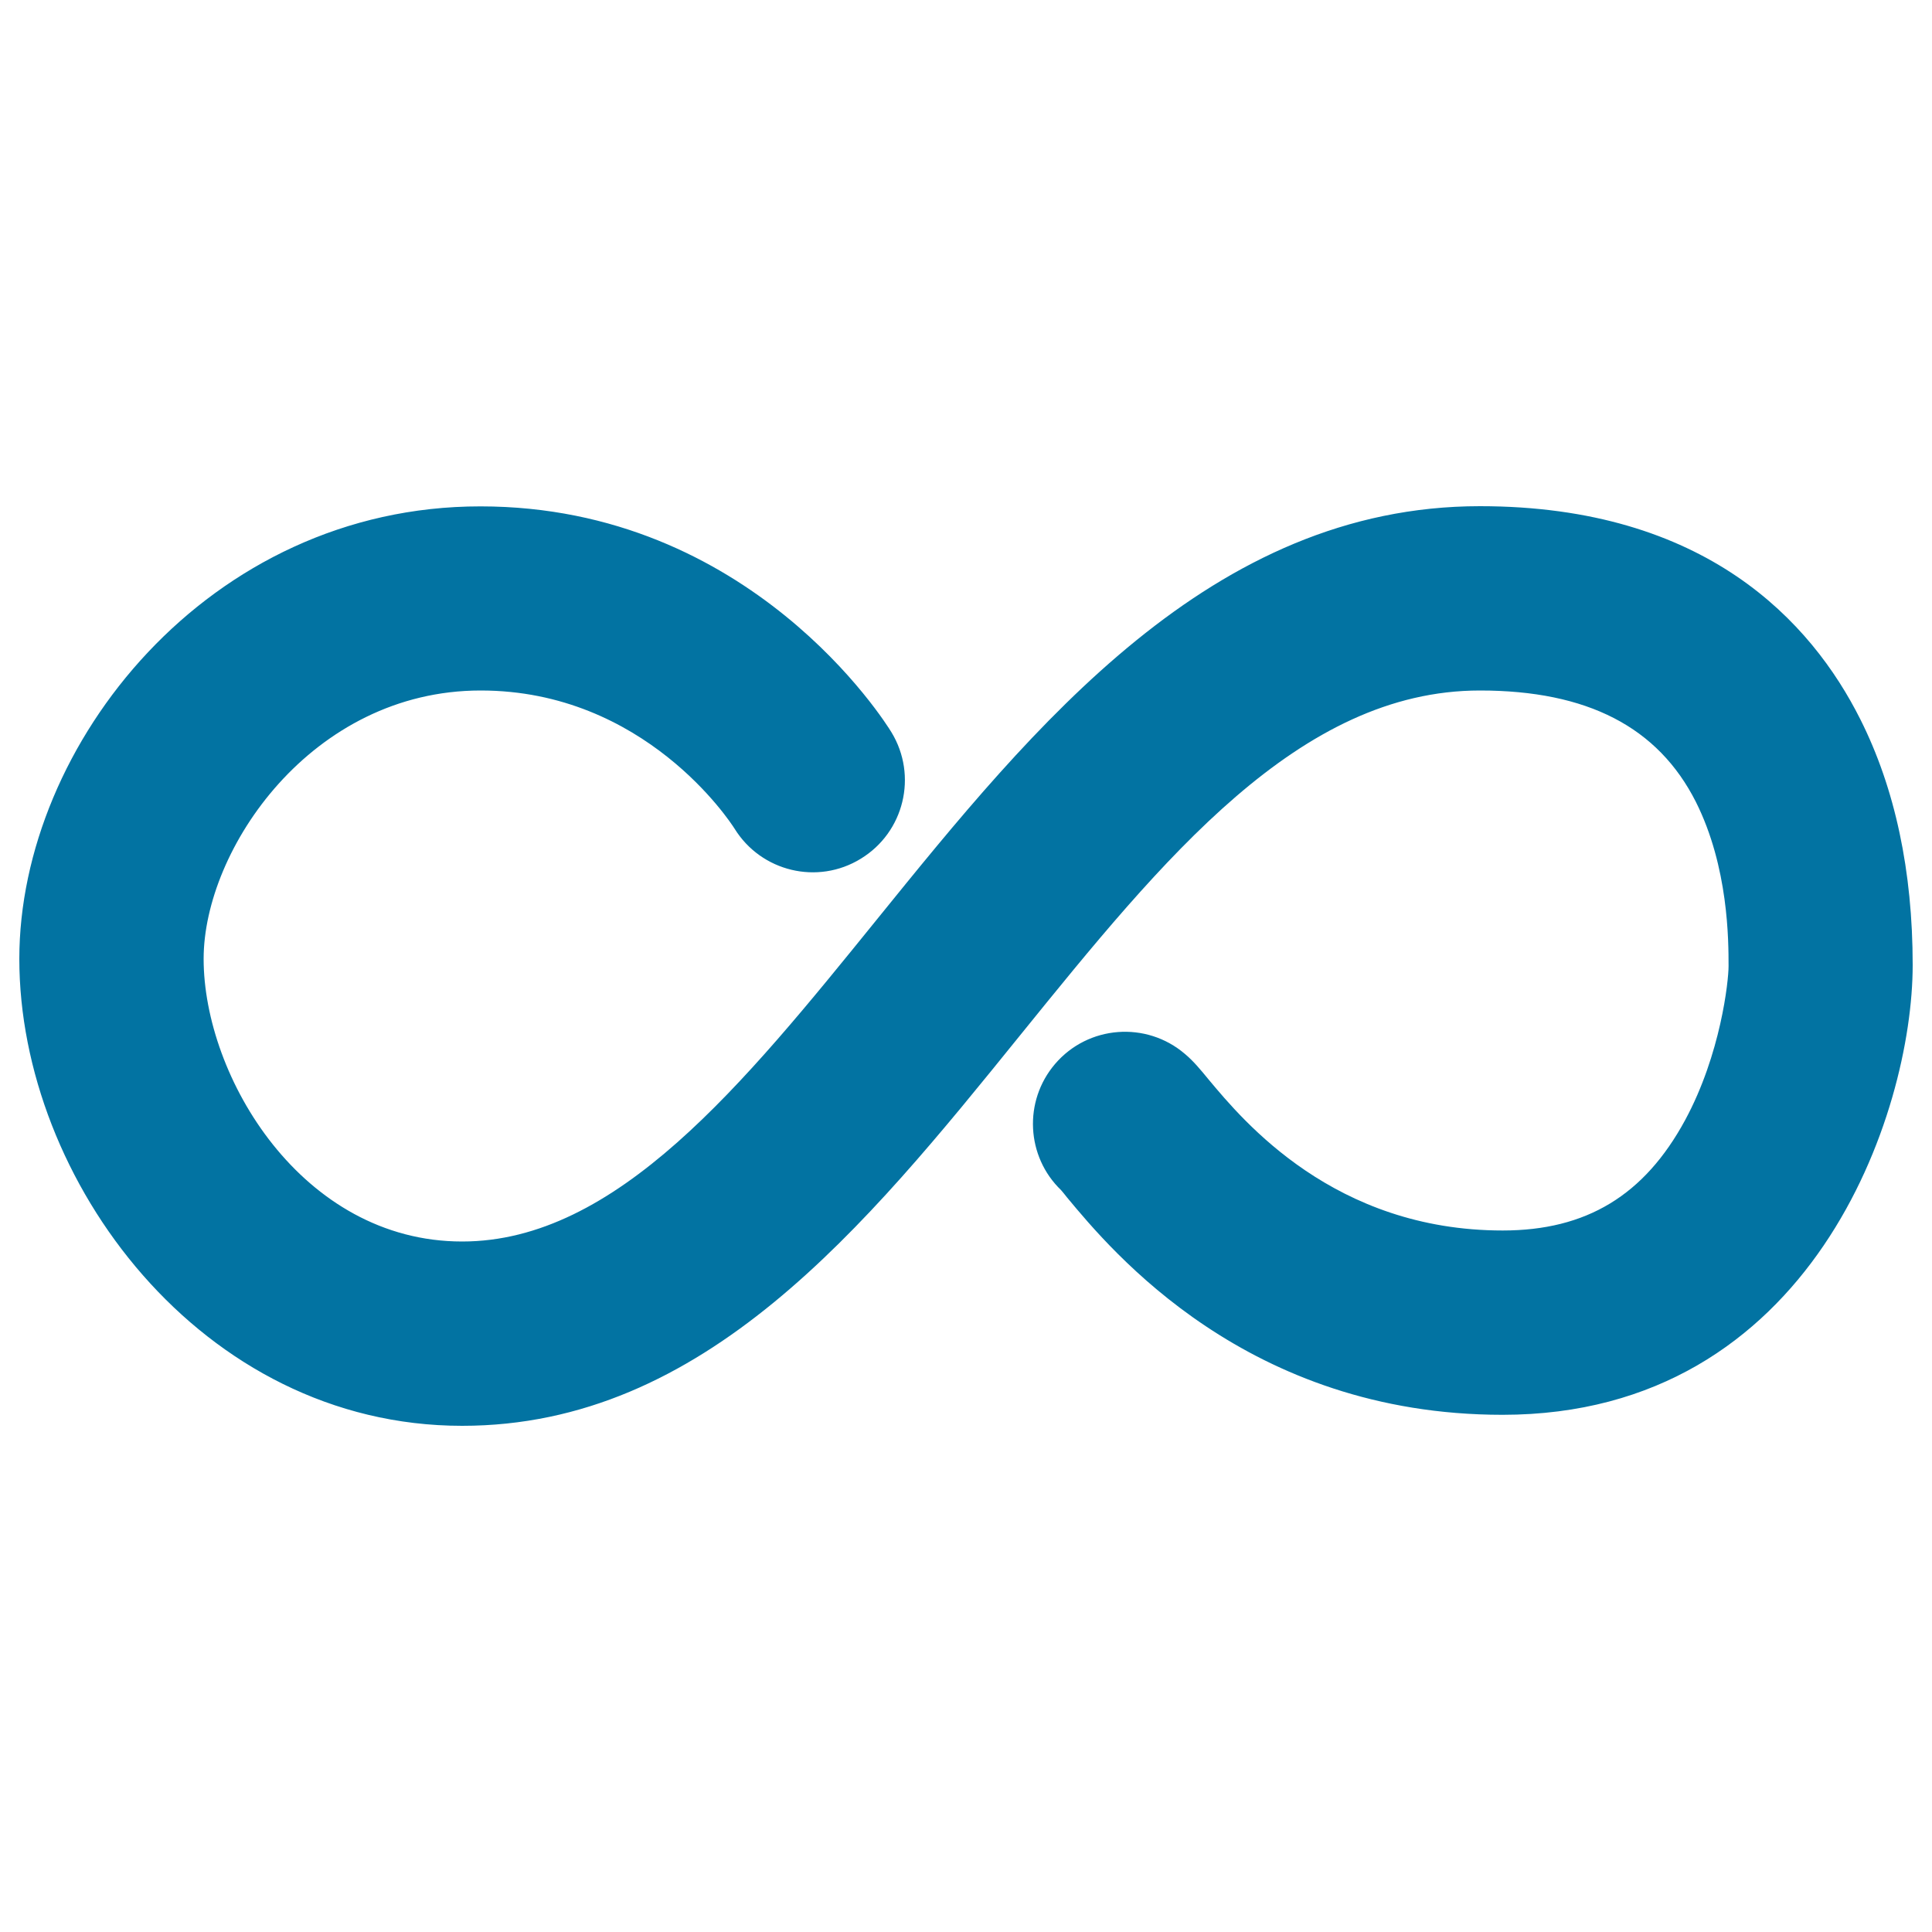
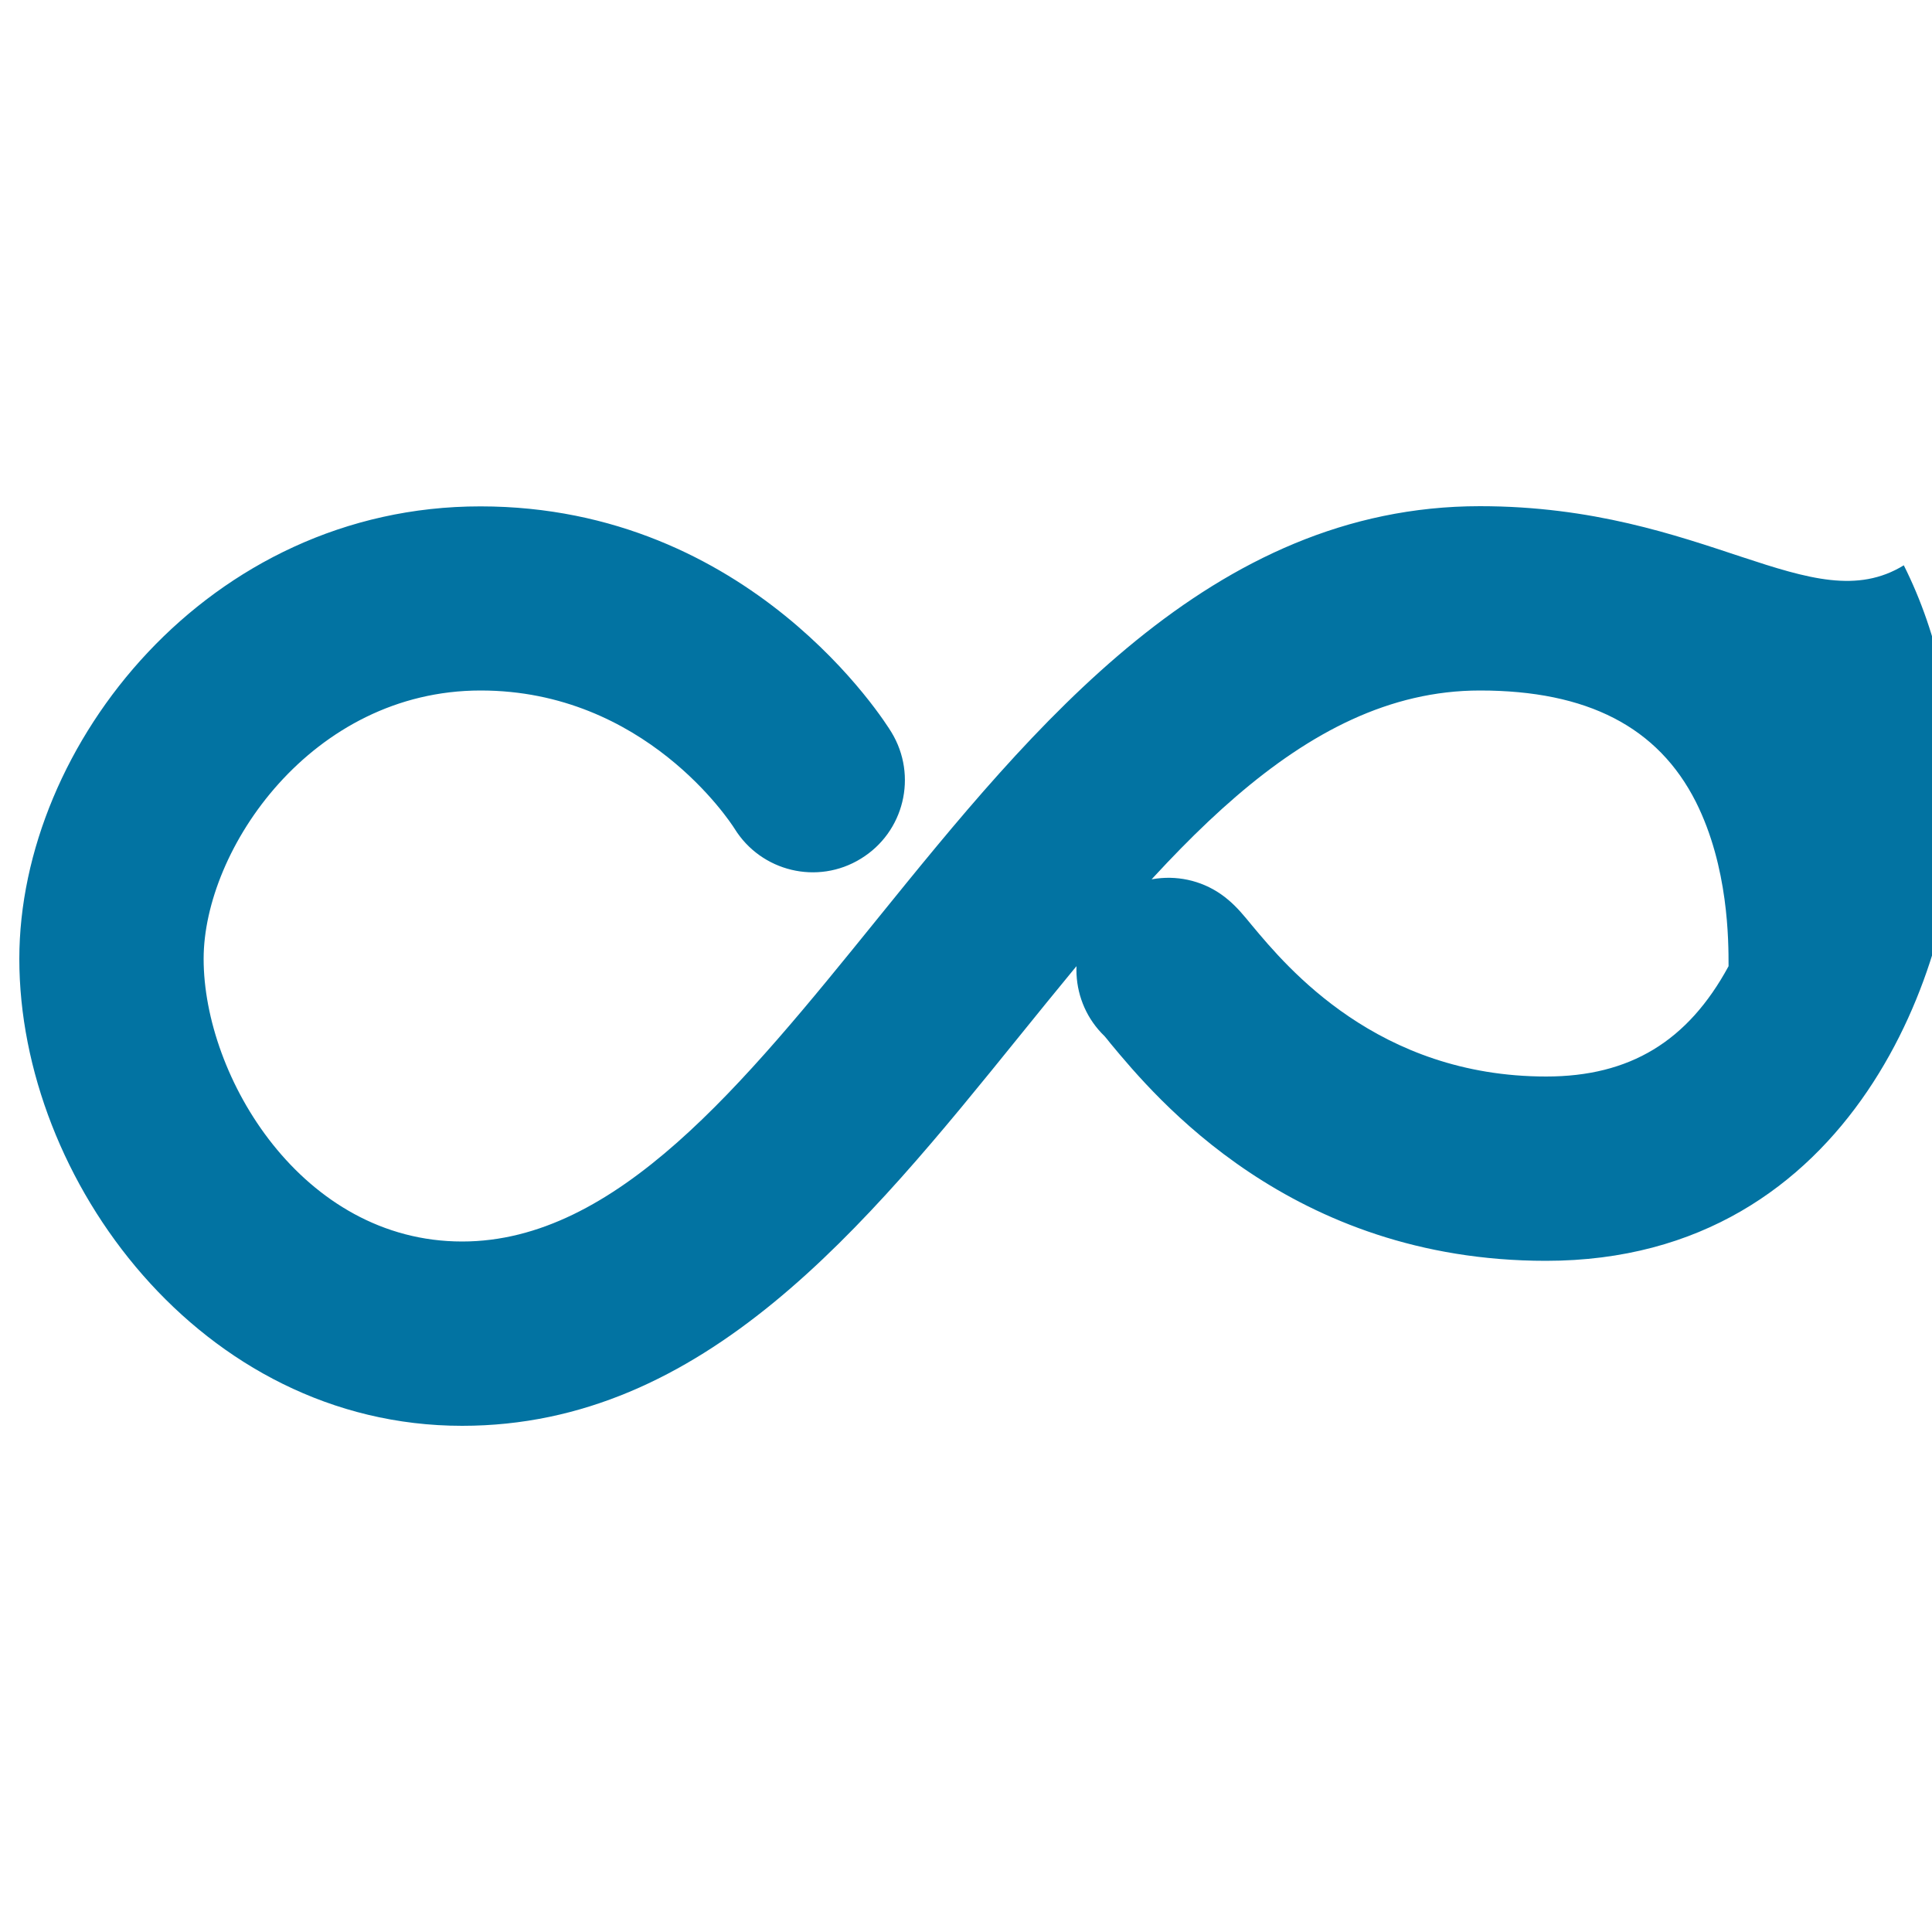
<svg xmlns="http://www.w3.org/2000/svg" viewBox="0 0 1000 1000" style="fill:#0273a2">
  <title>Infinite Mathematical Symbol SVG icon</title>
  <g>
    <g>
-       <path d="M766,262c-139,0-231,113.7-312.2,214c-69.4,85.7-134.8,166.6-214.6,166.6c-82.9,0-133.8-85.2-133.8-146.3c0-56.6,55.8-138.9,143.4-138.9c84.9,0,129.2,68,131.4,71.5c13.8,22.3,43,29.3,65.3,15.6c22.5-13.7,29.6-43,15.9-65.5c-2.9-4.8-72.8-116.9-212.7-116.9C108,262,10,385.5,10,496.3C10,610.6,104.1,738,239.2,738c125.2,0,208.4-102.7,288.7-202c74.3-91.8,144.6-178.6,238.1-178.6c55.6,0,92.2,18.9,111.8,57.7c16.9,33.7,16.9,71.8,16.9,85c0,7.6-4,45.5-22.5,79.7c-21.1,38.9-51.1,57.1-94.4,57.1c-87.2,0-134.3-56.7-152.1-78c-4.6-5.6-7.9-9.6-12.4-13.4c-20-17.1-50.1-14.8-67.2,5.2c-16.5,19.3-14.9,48,3.1,65.3c0.9,1,1.9,2.3,3.1,3.8c23.1,27.8,93.4,112.5,225.4,112.5c160.4,0,212.3-156.4,212.3-232.8c0-48.6-9.1-91.4-27.1-127.2C937.6,321.9,882.9,262,766,262z" />
+       <path d="M766,262c-139,0-231,113.7-312.2,214c-69.4,85.7-134.8,166.6-214.6,166.6c-82.9,0-133.8-85.2-133.8-146.3c0-56.6,55.8-138.9,143.4-138.9c84.9,0,129.2,68,131.4,71.5c13.8,22.3,43,29.3,65.3,15.6c22.5-13.7,29.6-43,15.9-65.5c-2.9-4.8-72.8-116.9-212.7-116.9C108,262,10,385.5,10,496.3C10,610.6,104.1,738,239.2,738c125.2,0,208.4-102.7,288.7-202c74.3-91.8,144.6-178.6,238.1-178.6c55.6,0,92.2,18.9,111.8,57.7c16.9,33.7,16.9,71.8,16.9,85c-21.1,38.9-51.1,57.1-94.4,57.1c-87.2,0-134.3-56.7-152.1-78c-4.6-5.6-7.9-9.6-12.4-13.4c-20-17.1-50.1-14.8-67.2,5.2c-16.5,19.3-14.9,48,3.1,65.3c0.9,1,1.9,2.3,3.1,3.8c23.1,27.8,93.4,112.5,225.4,112.5c160.4,0,212.3-156.4,212.3-232.8c0-48.6-9.1-91.4-27.1-127.2C937.6,321.9,882.9,262,766,262z" />
    </g>
  </g>
</svg>